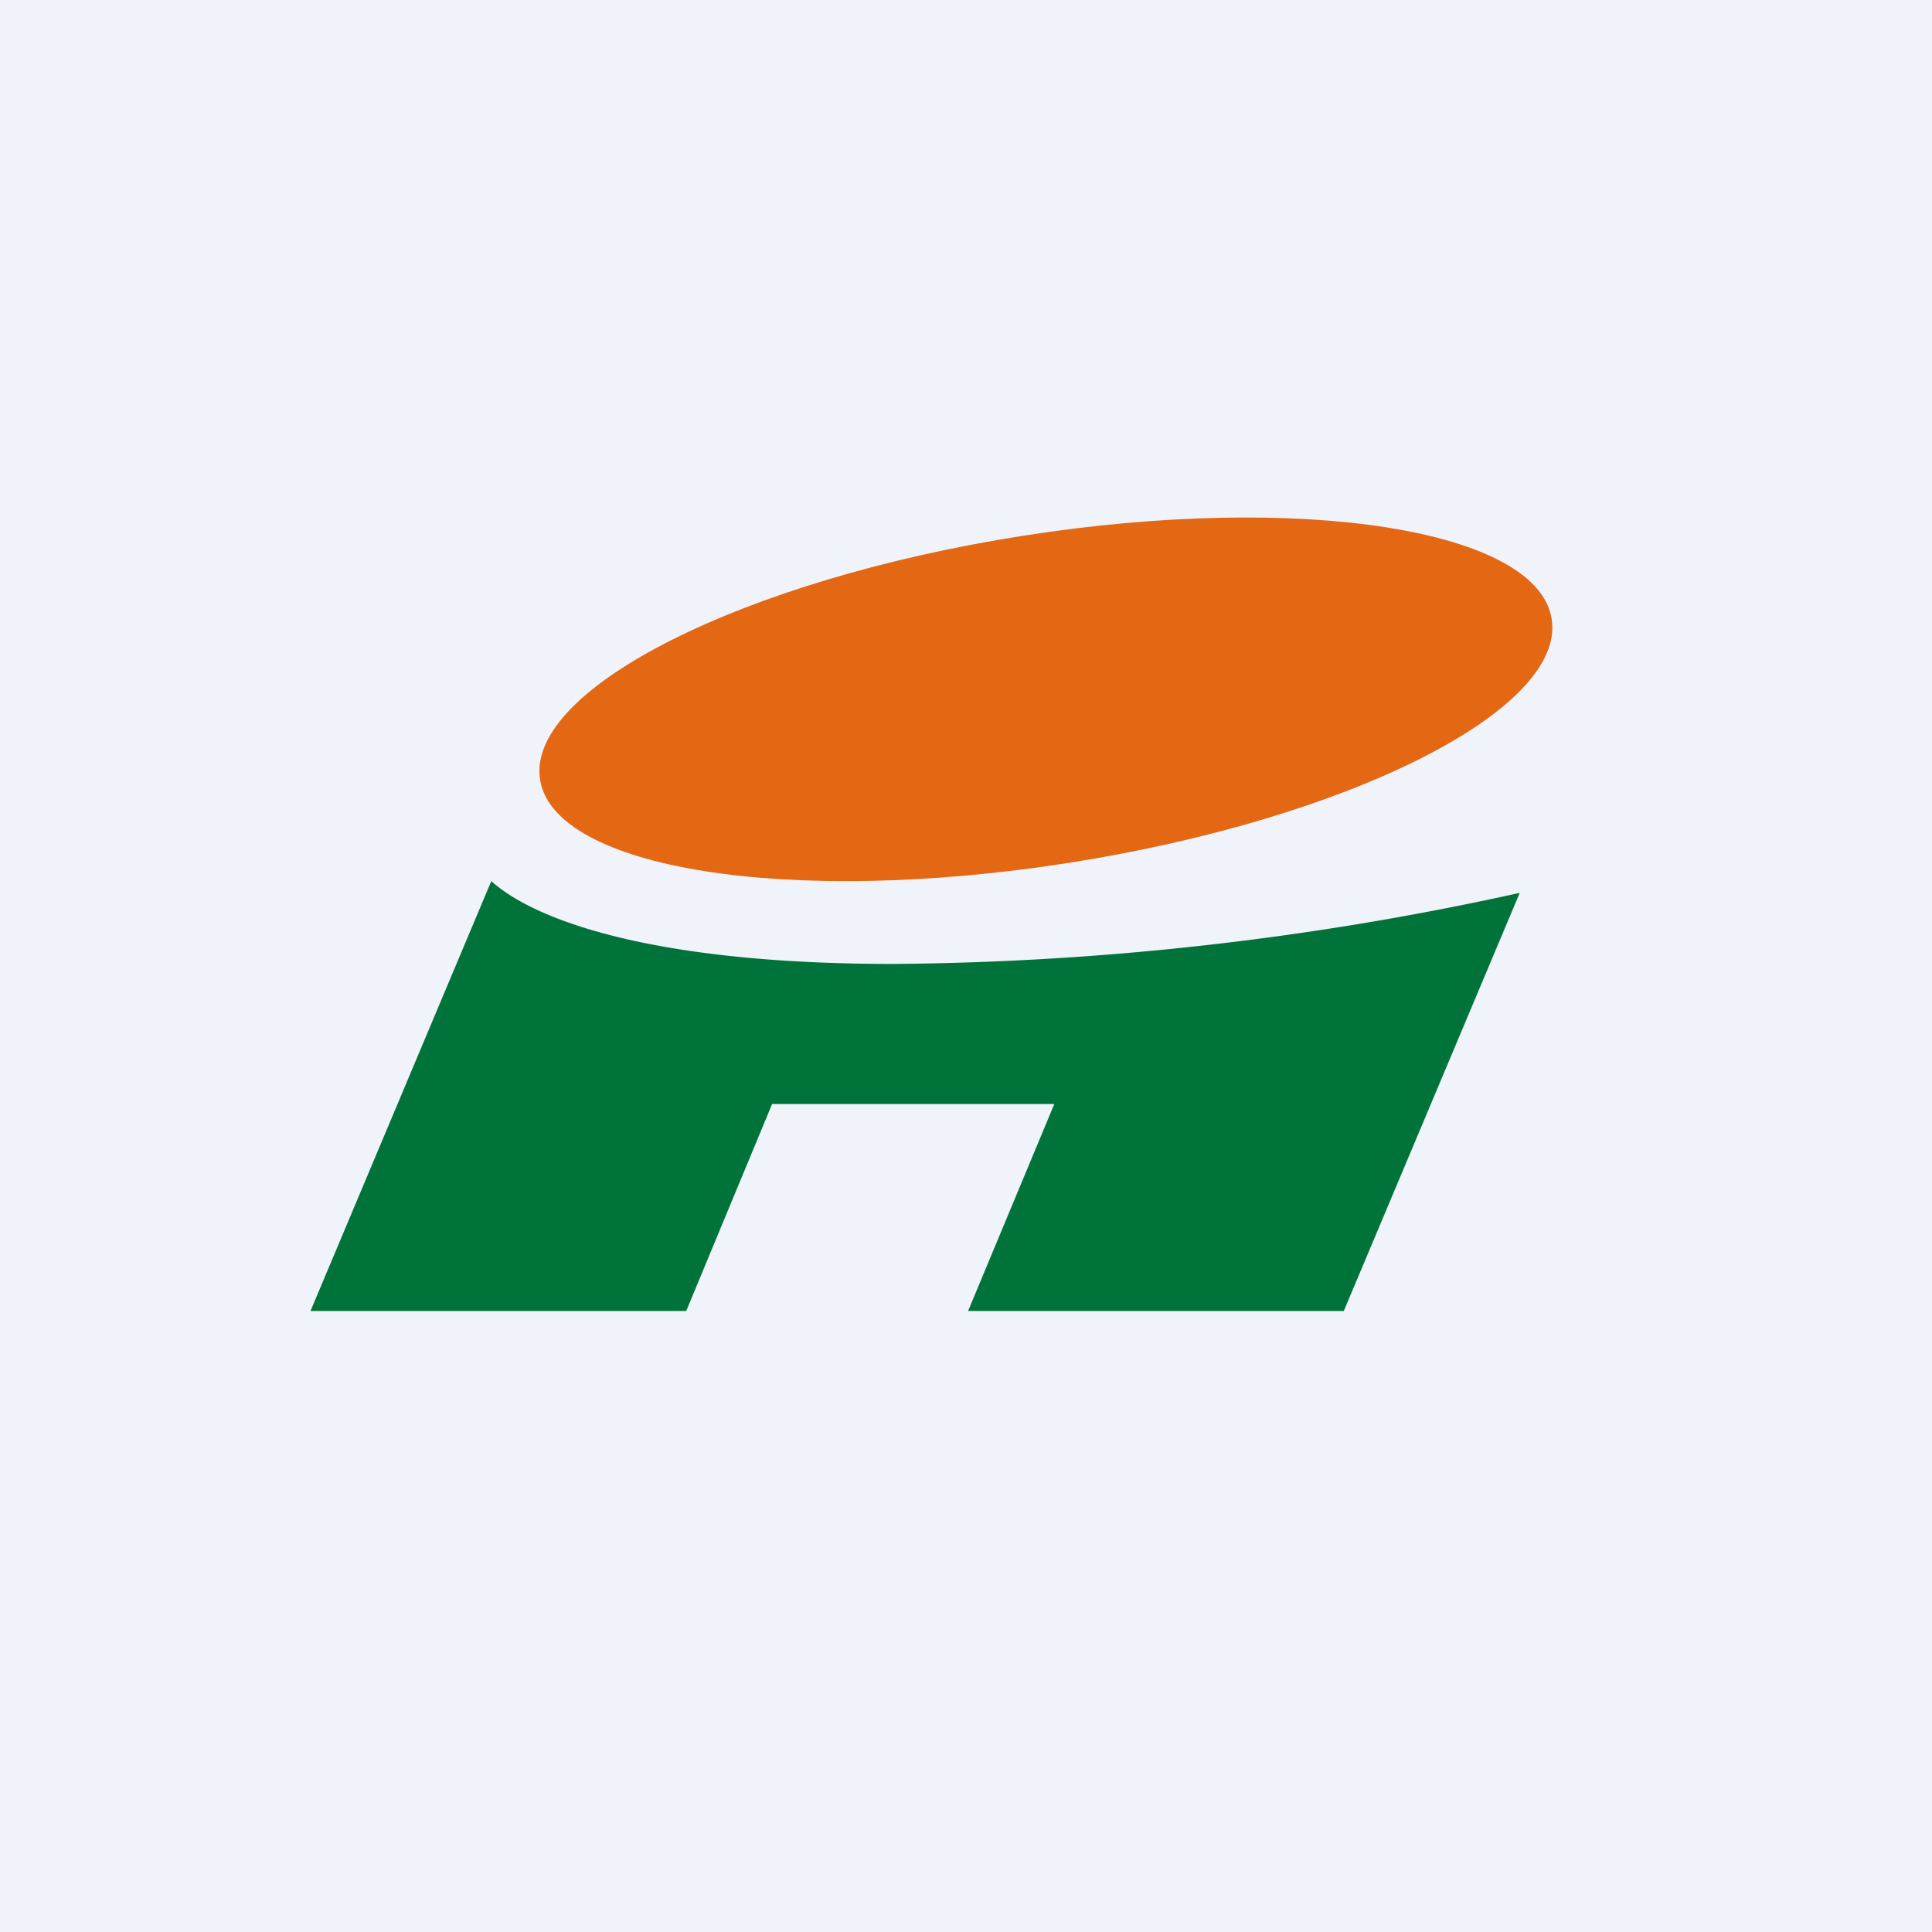
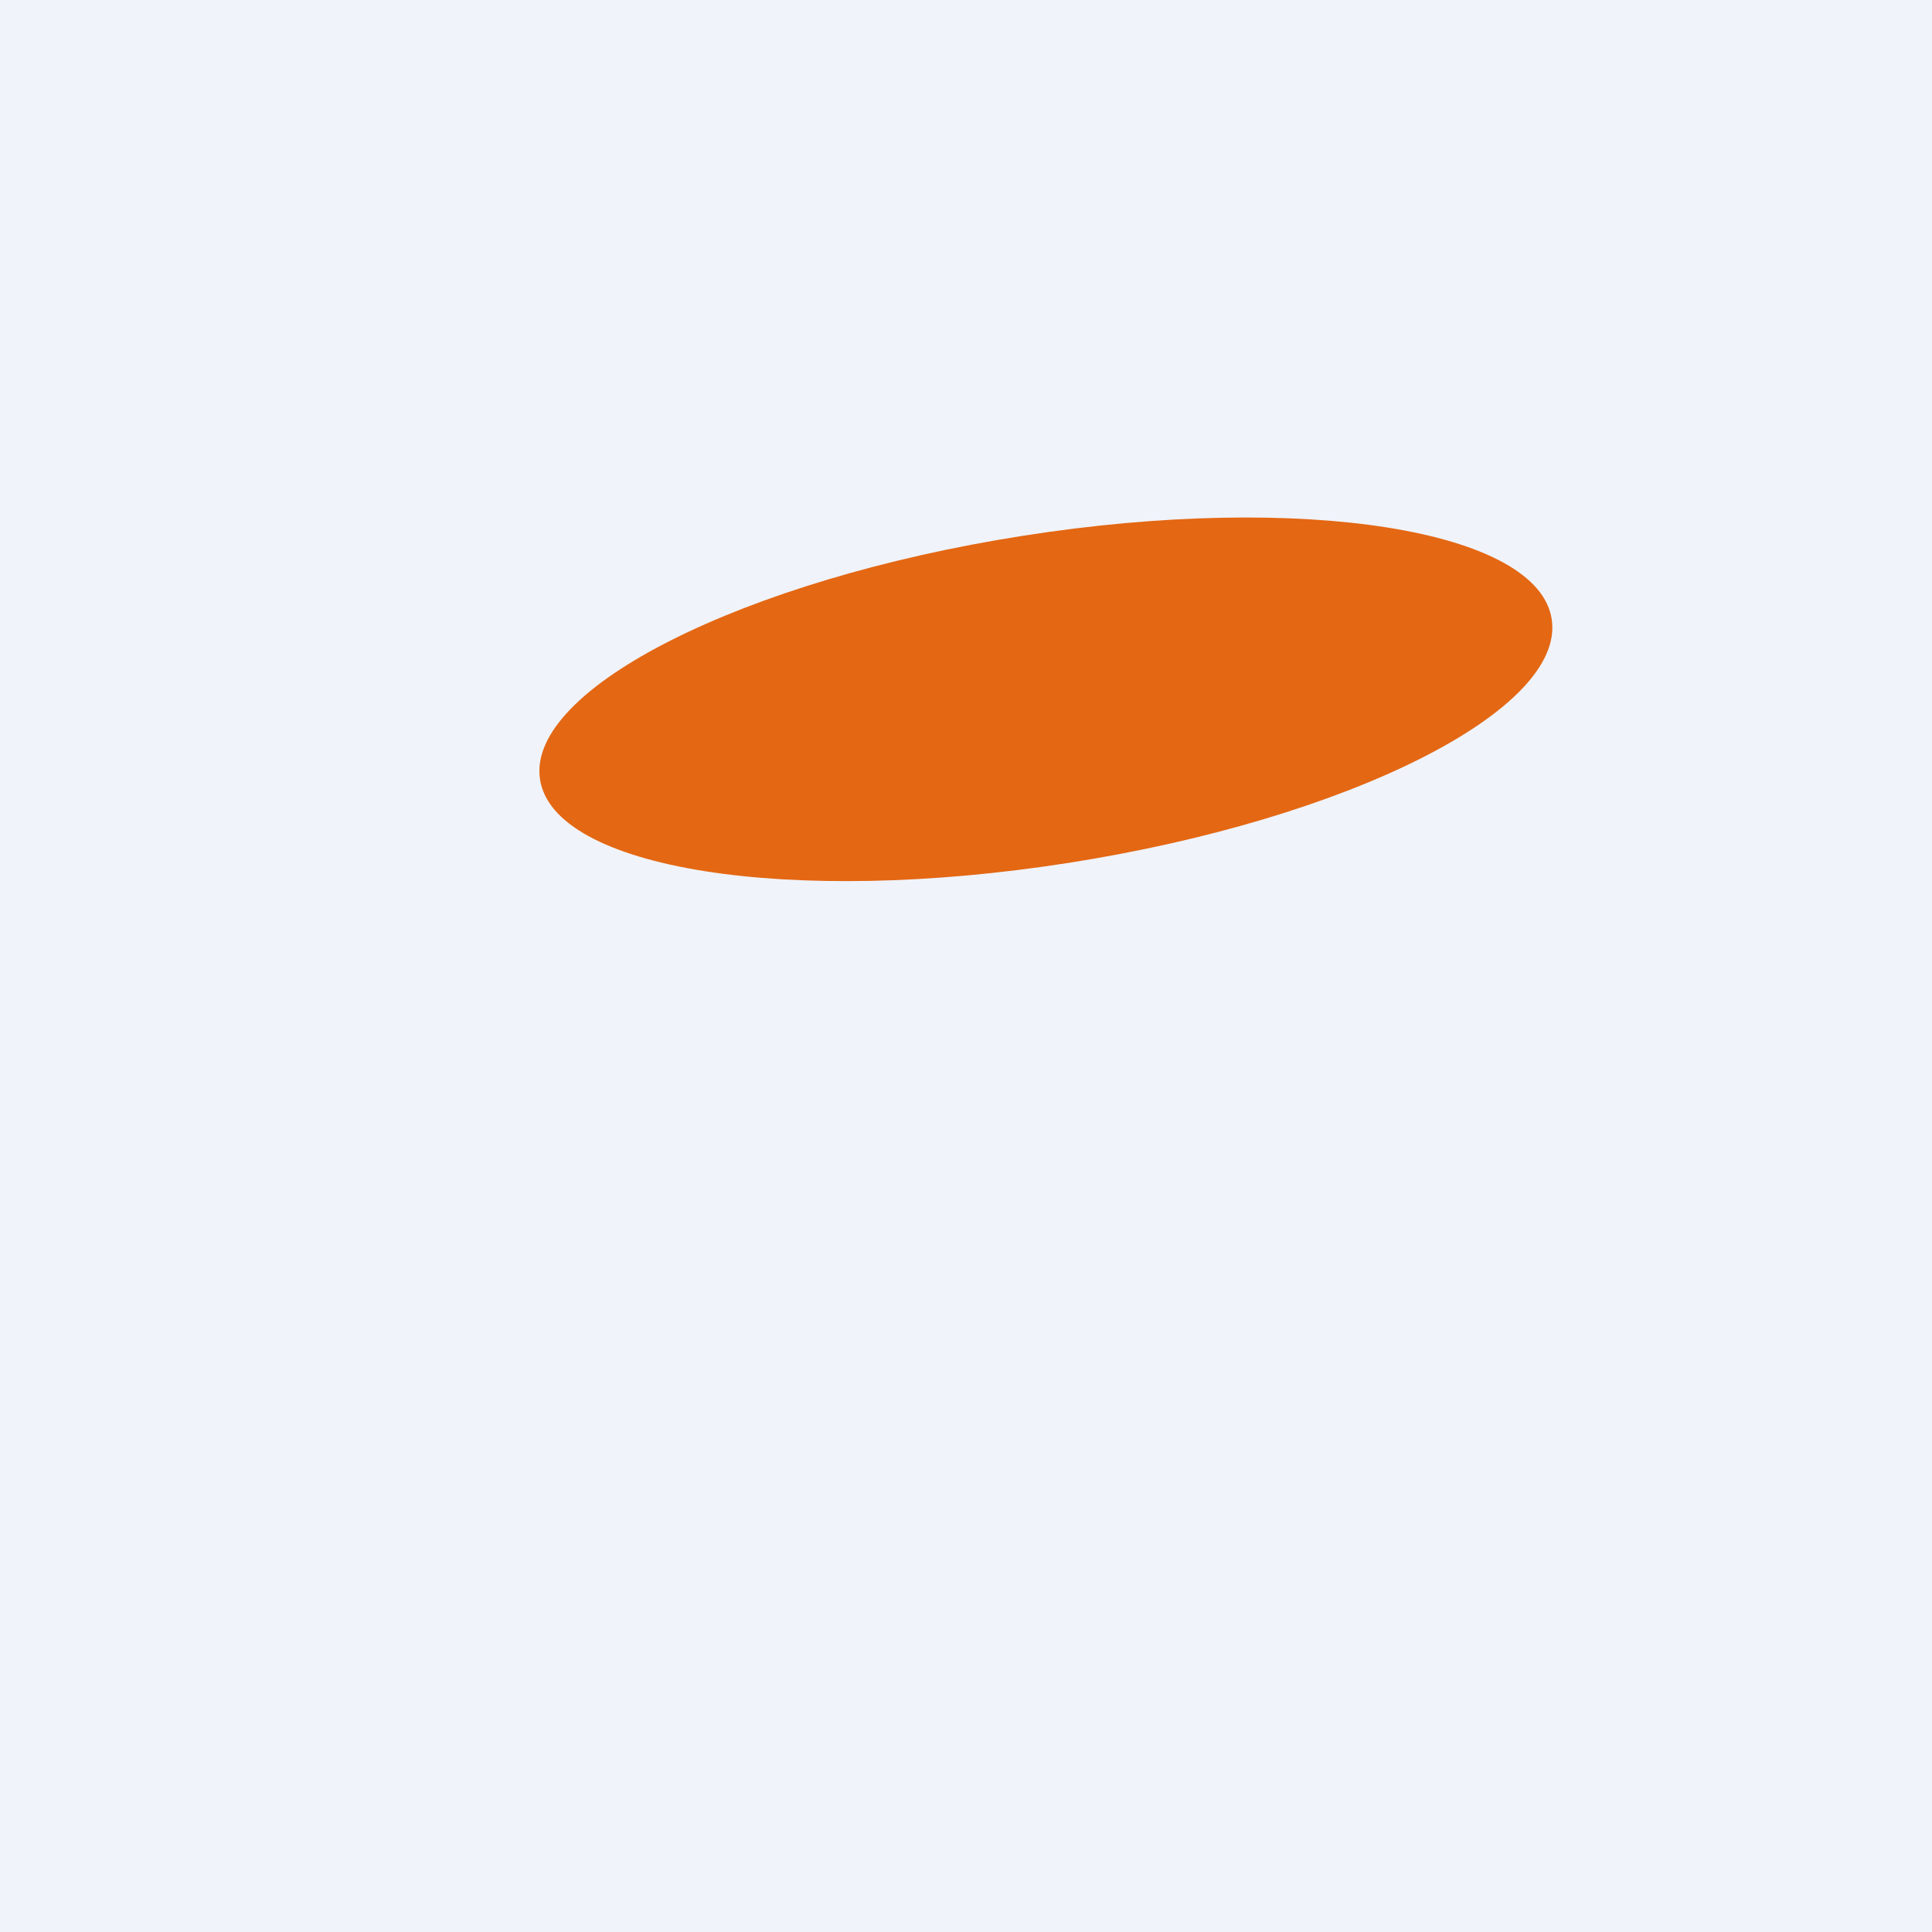
<svg xmlns="http://www.w3.org/2000/svg" width="56" height="56" viewBox="0 0 56 56">
  <path fill="#F0F3FA" d="M0 0h56v56H0z" />
-   <path d="M14.24 25.54c1.2 1.08 4.52 2.4 11.65 2.4a86.9 86.9 0 0 0 18.16-2.06L38.95 38H28.06l2.5-6h-8.18l-2.49 6H9l5.24-12.46Z" fill="#00733A" />
  <path d="M44.98 17.97c.37 2.62-5.9 5.77-14 7.04-8.1 1.27-14.97.18-15.33-2.44-.37-2.61 5.9-5.77 14-7.04 8.1-1.27 14.97-.18 15.33 2.44Z" fill="#E46713" />
</svg>